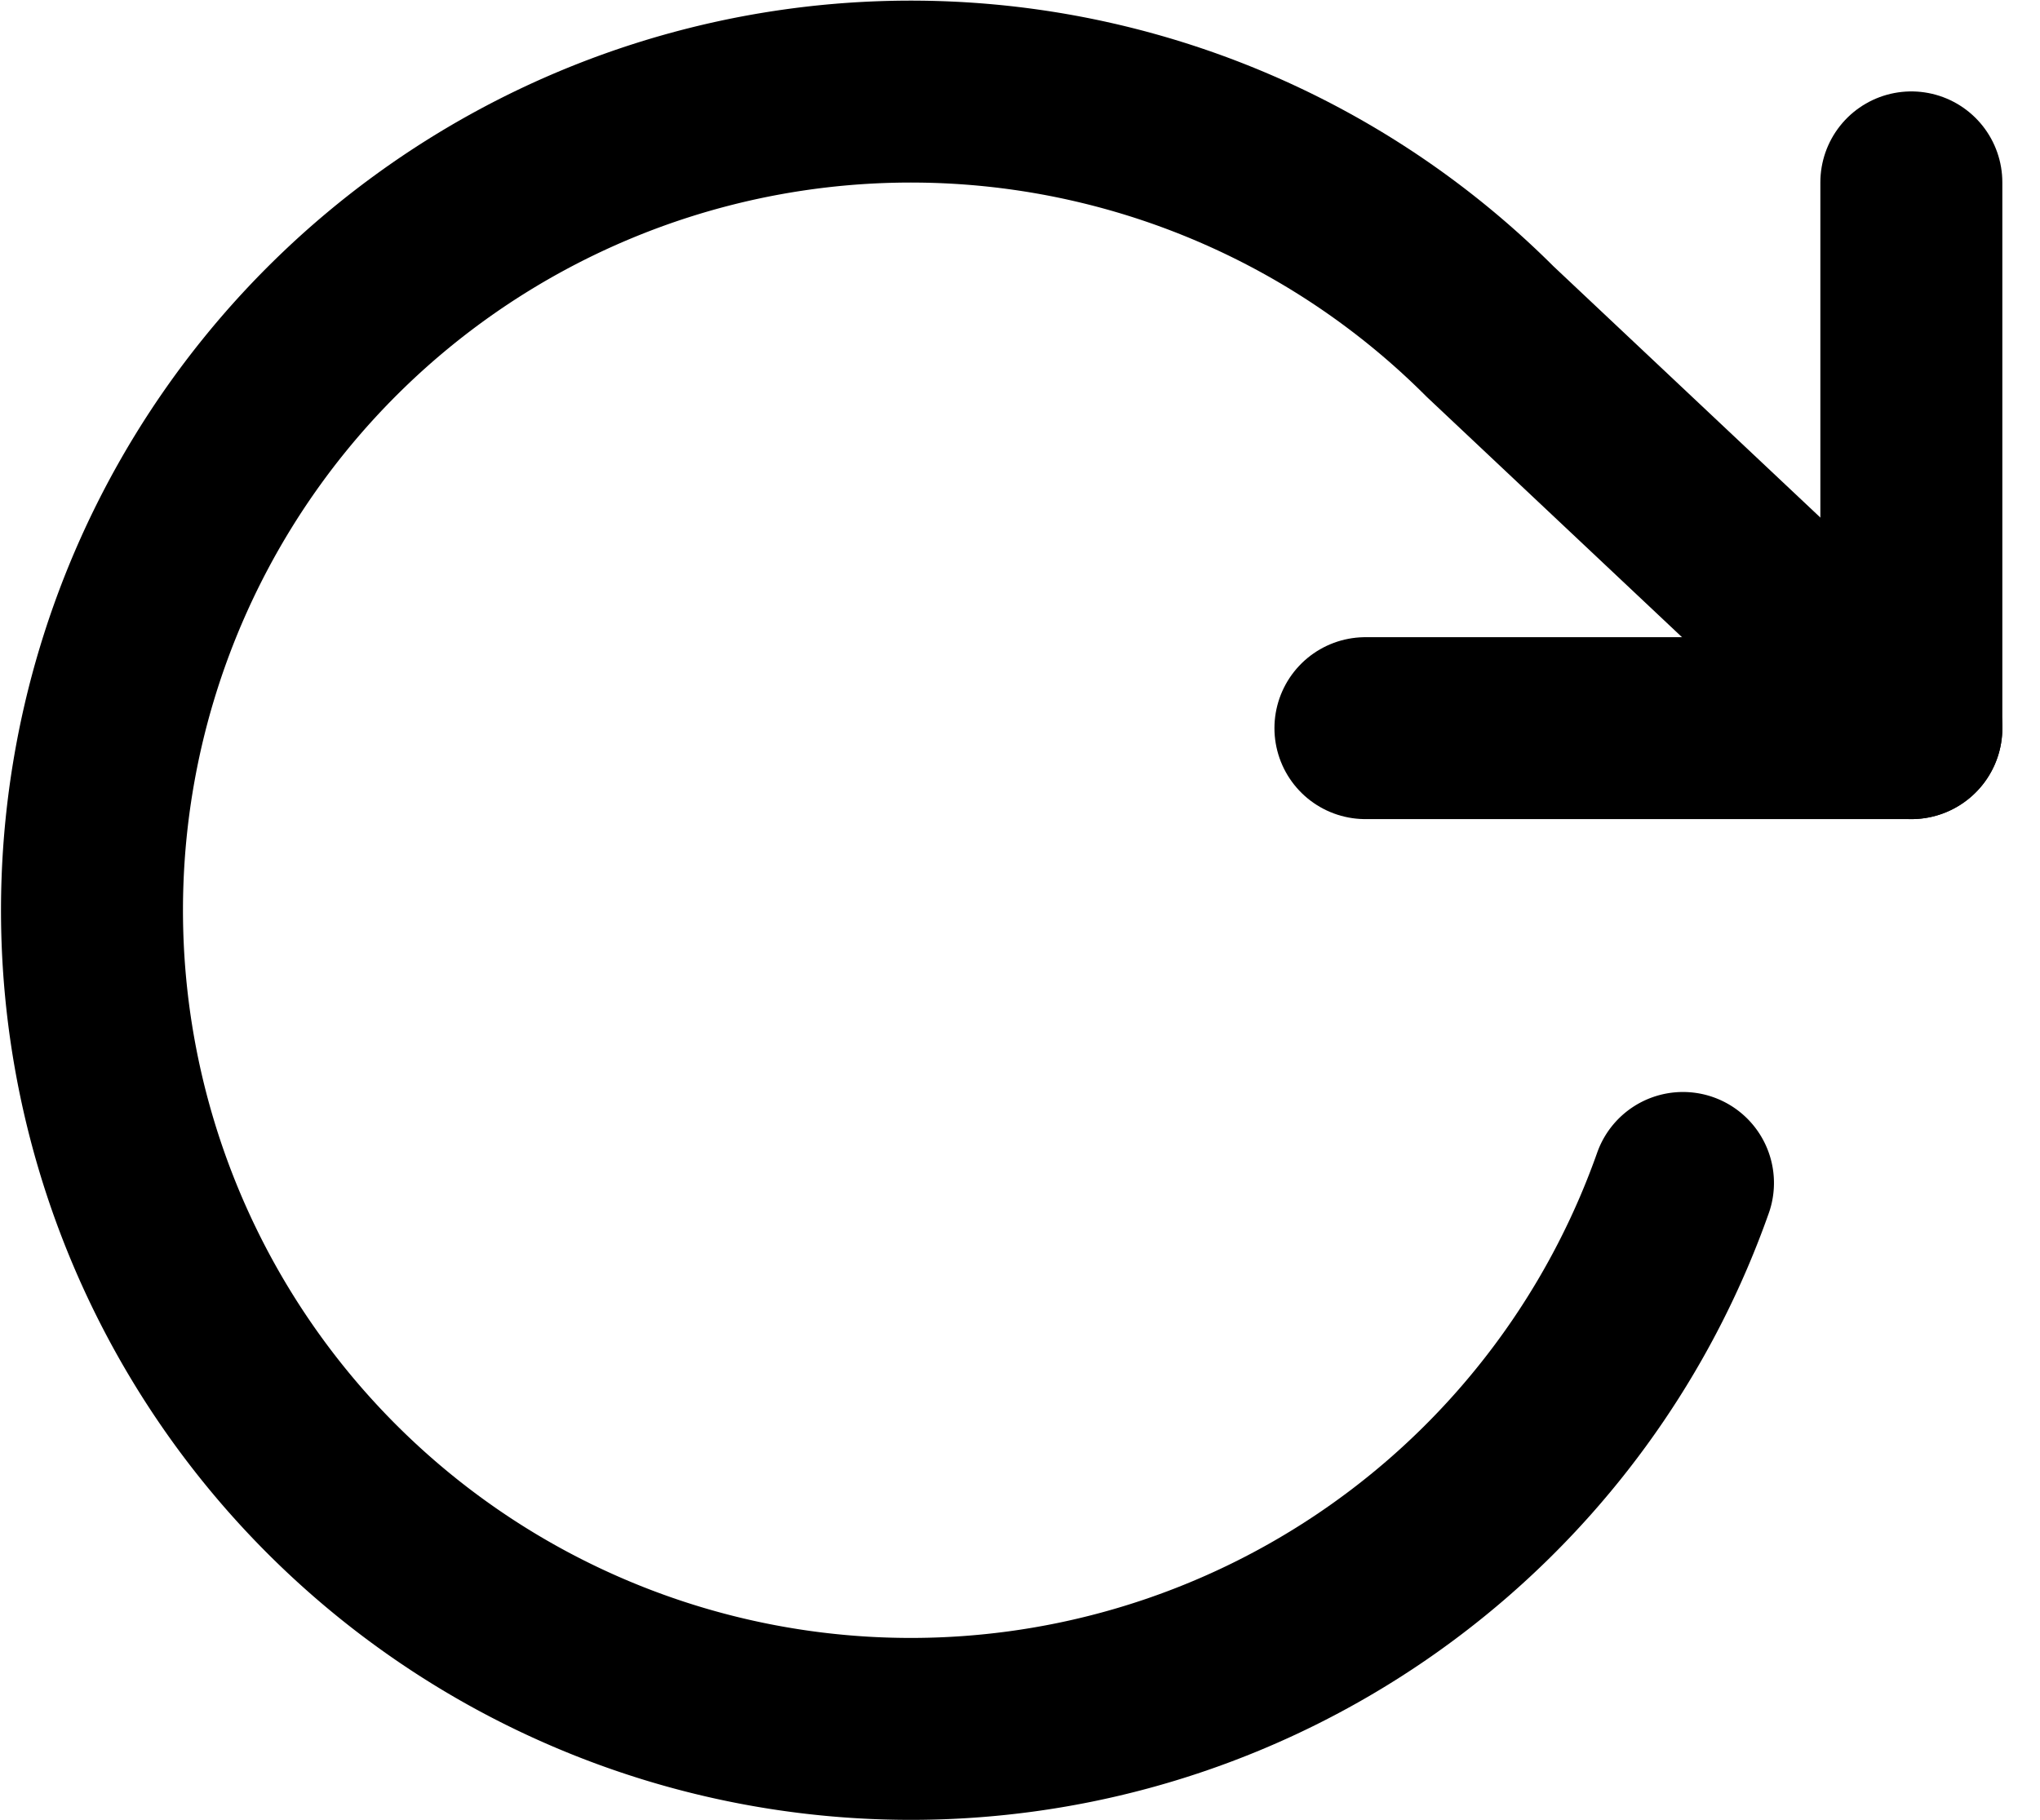
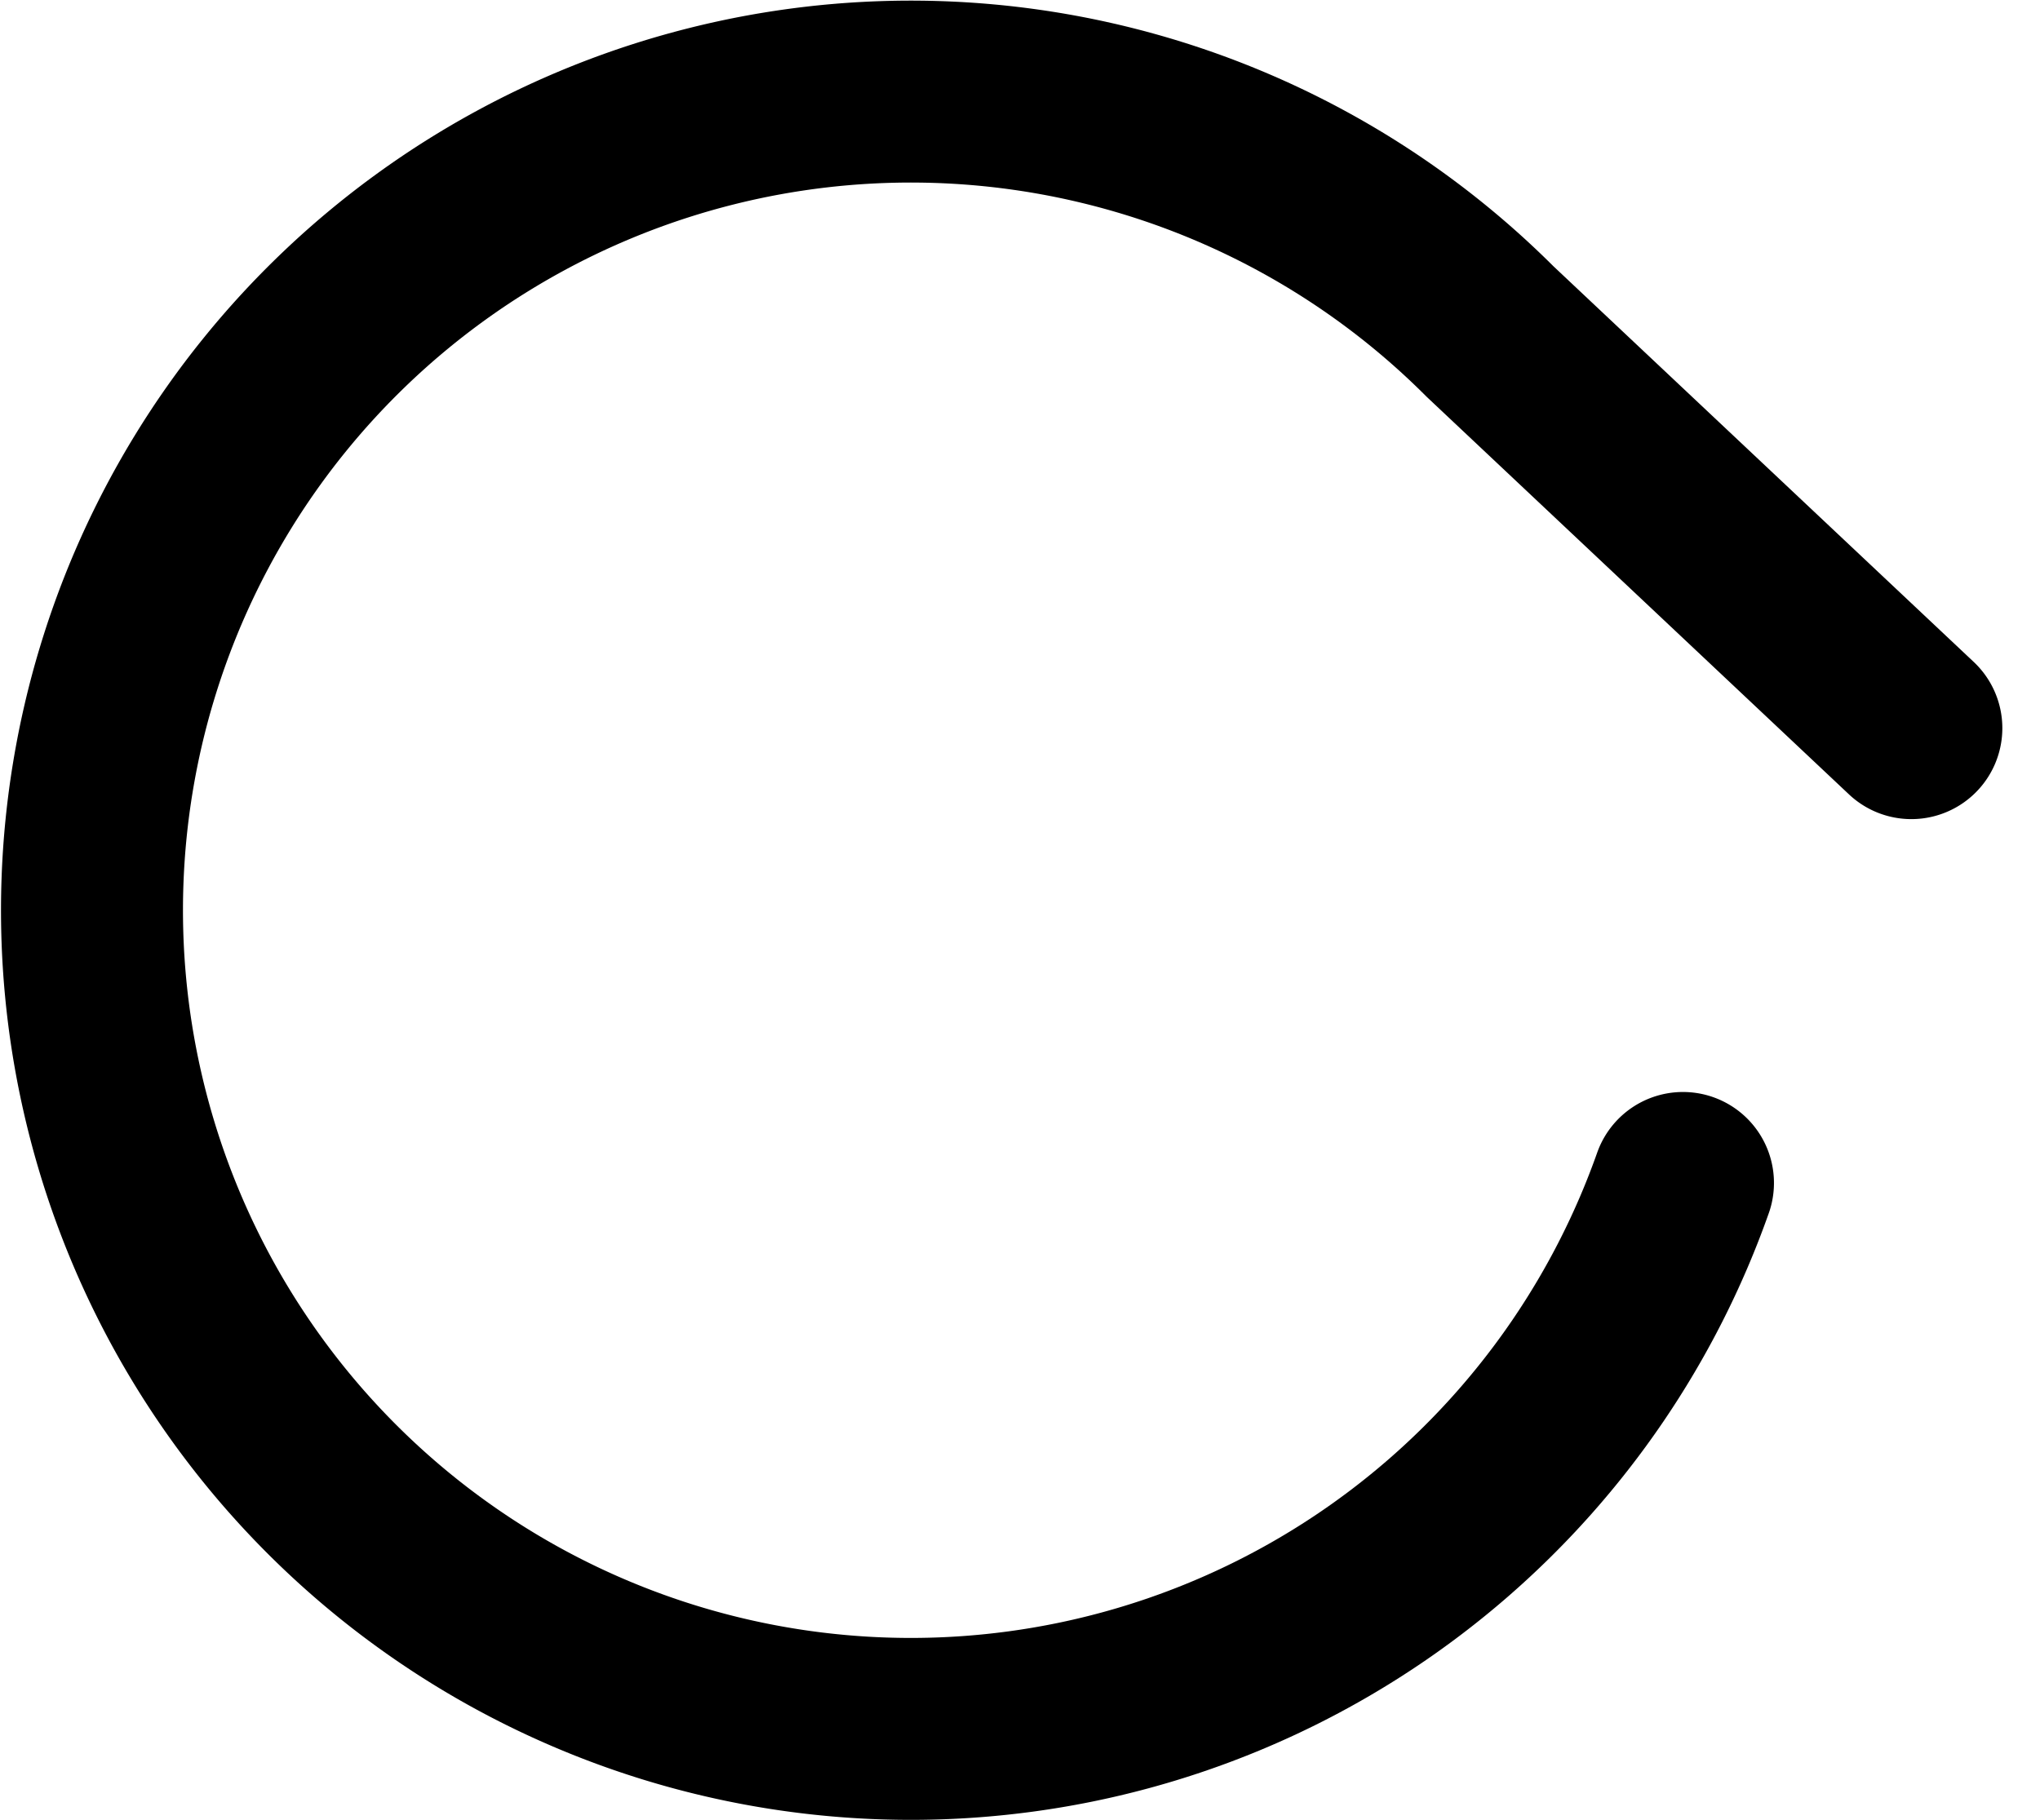
<svg xmlns="http://www.w3.org/2000/svg" width="22.421" height="20.008" viewBox="0 0 22.421 20.008">
  <defs>
    <style>.a{fill:none;stroke:#000;stroke-linecap:round;stroke-linejoin:round;stroke-width:2px;}</style>
  </defs>
  <g transform="translate(-1.993 -1.995)">
-     <path class="a" d="M23,4v6H17" />
    <path class="a" d="M20.49,15a9,9,0,1,1-2.12-9.36L23,10" />
  </g>
</svg>